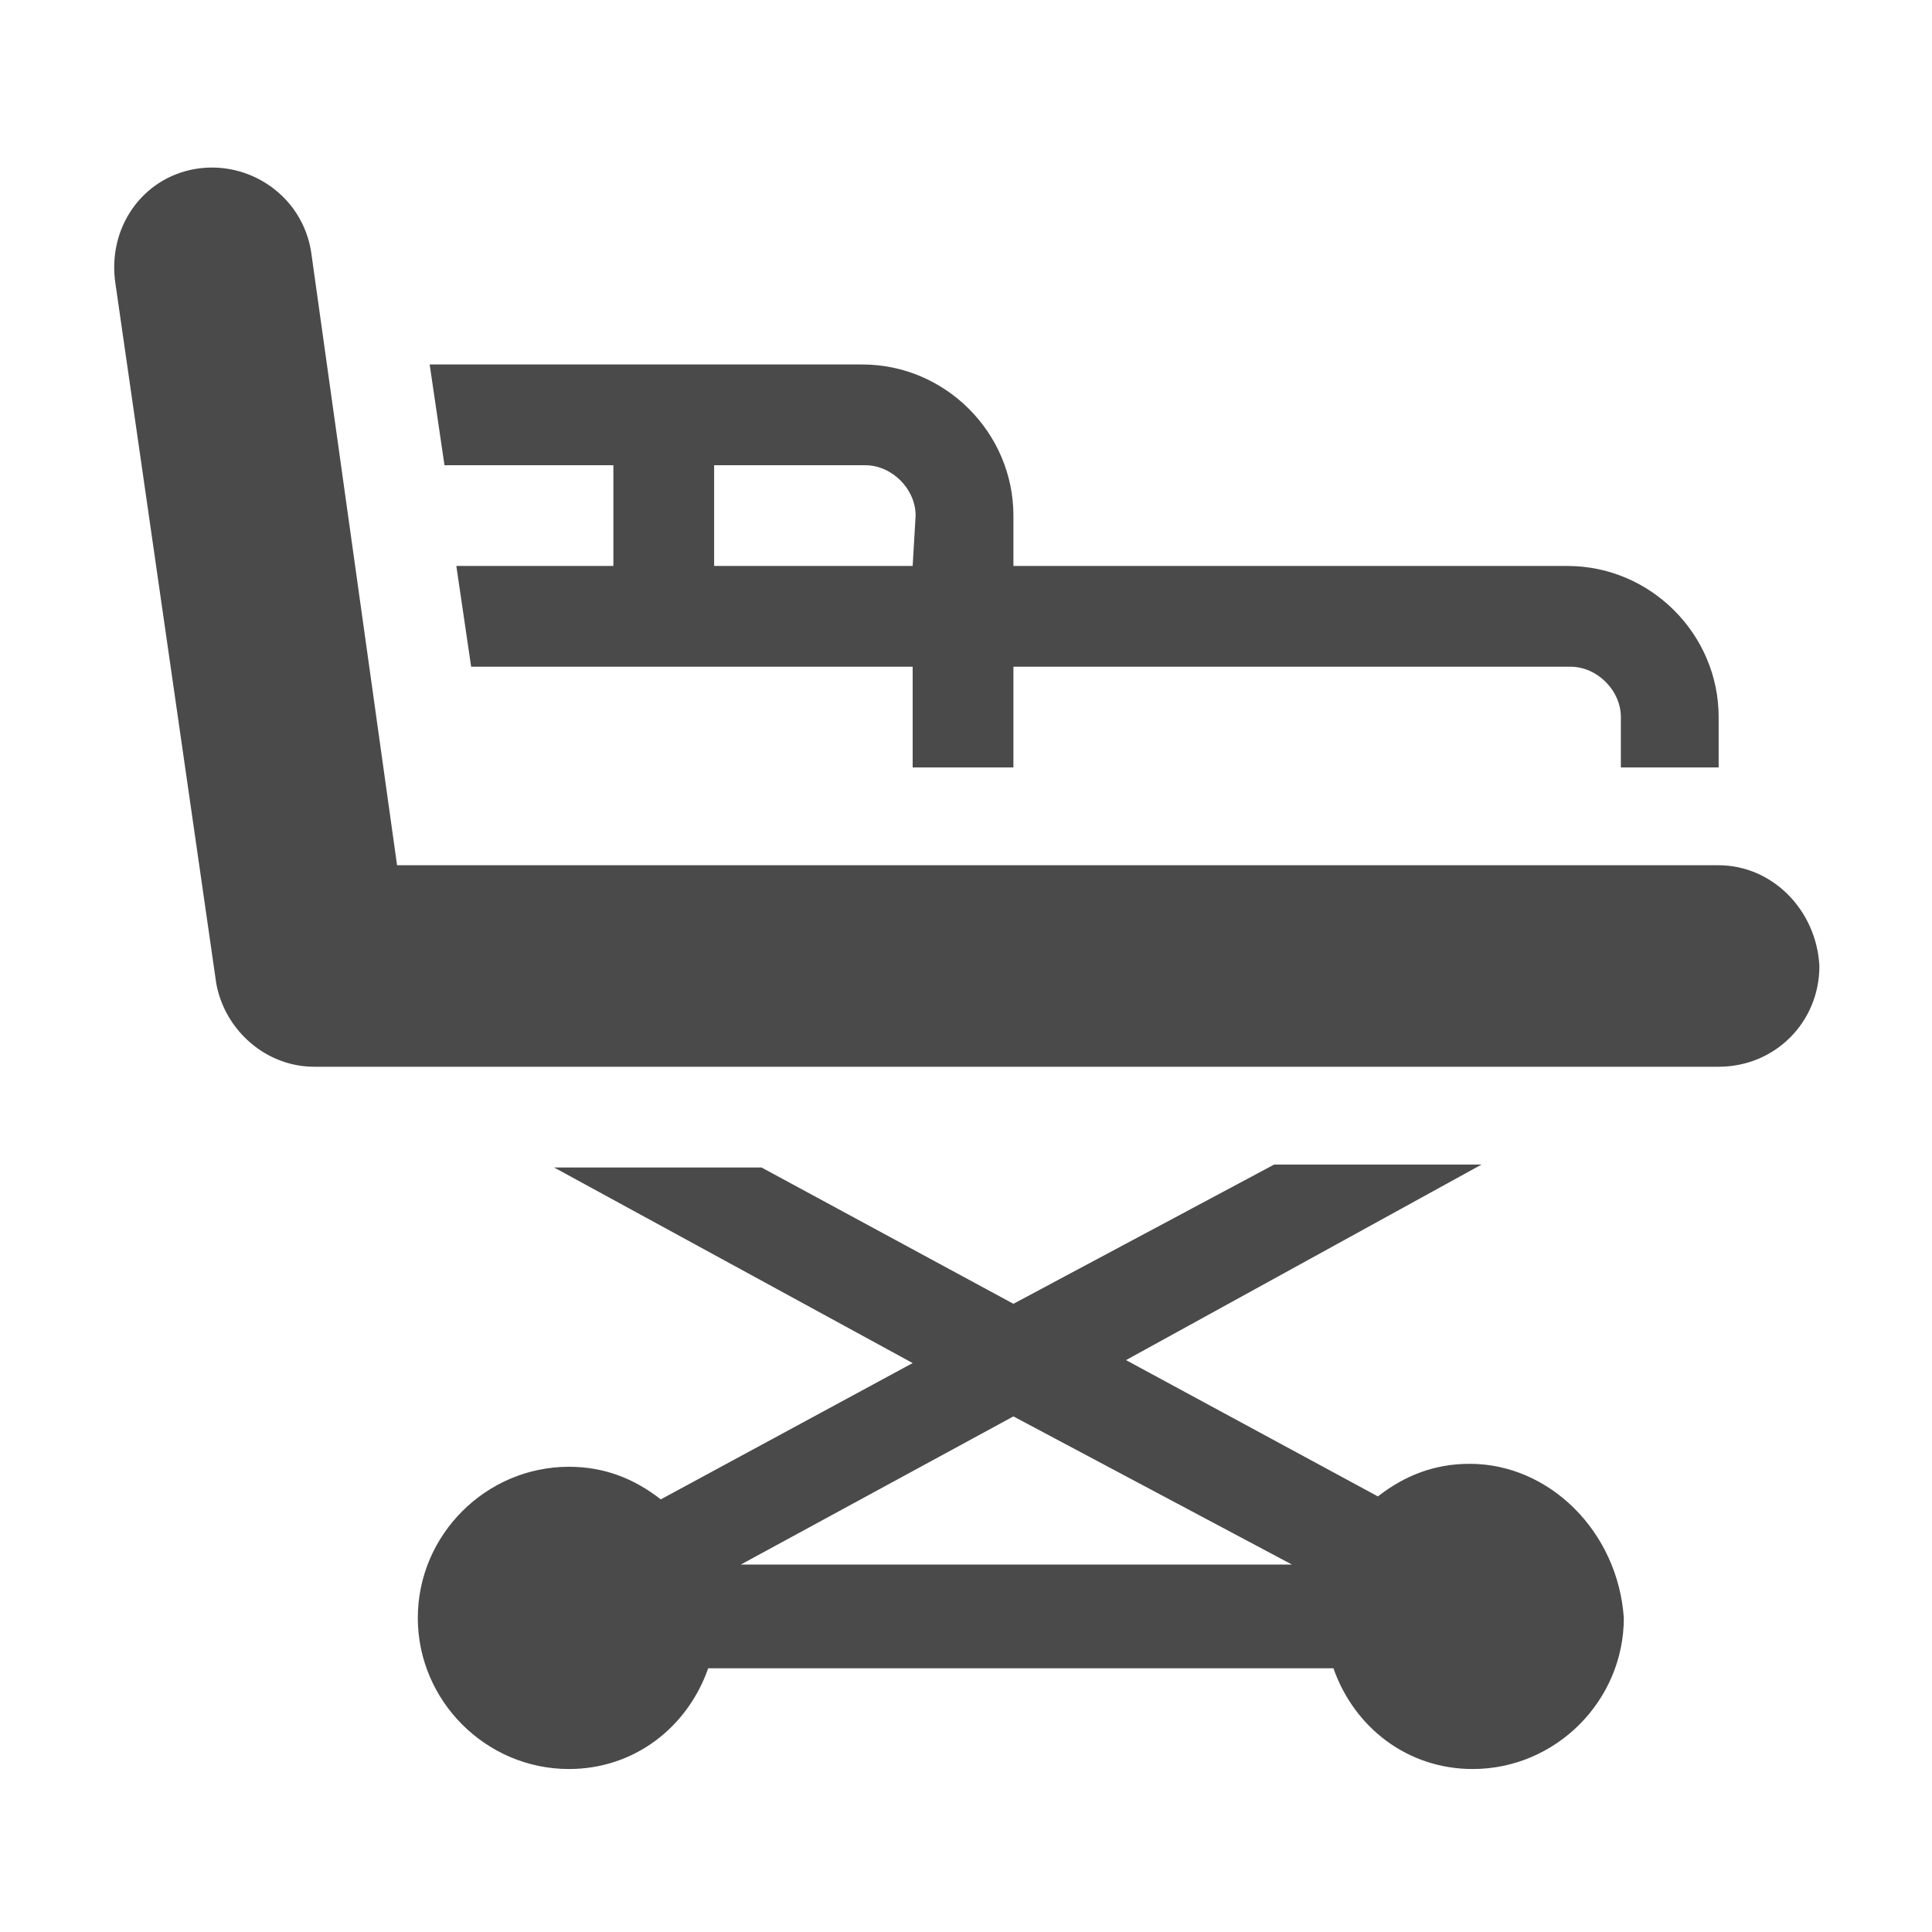
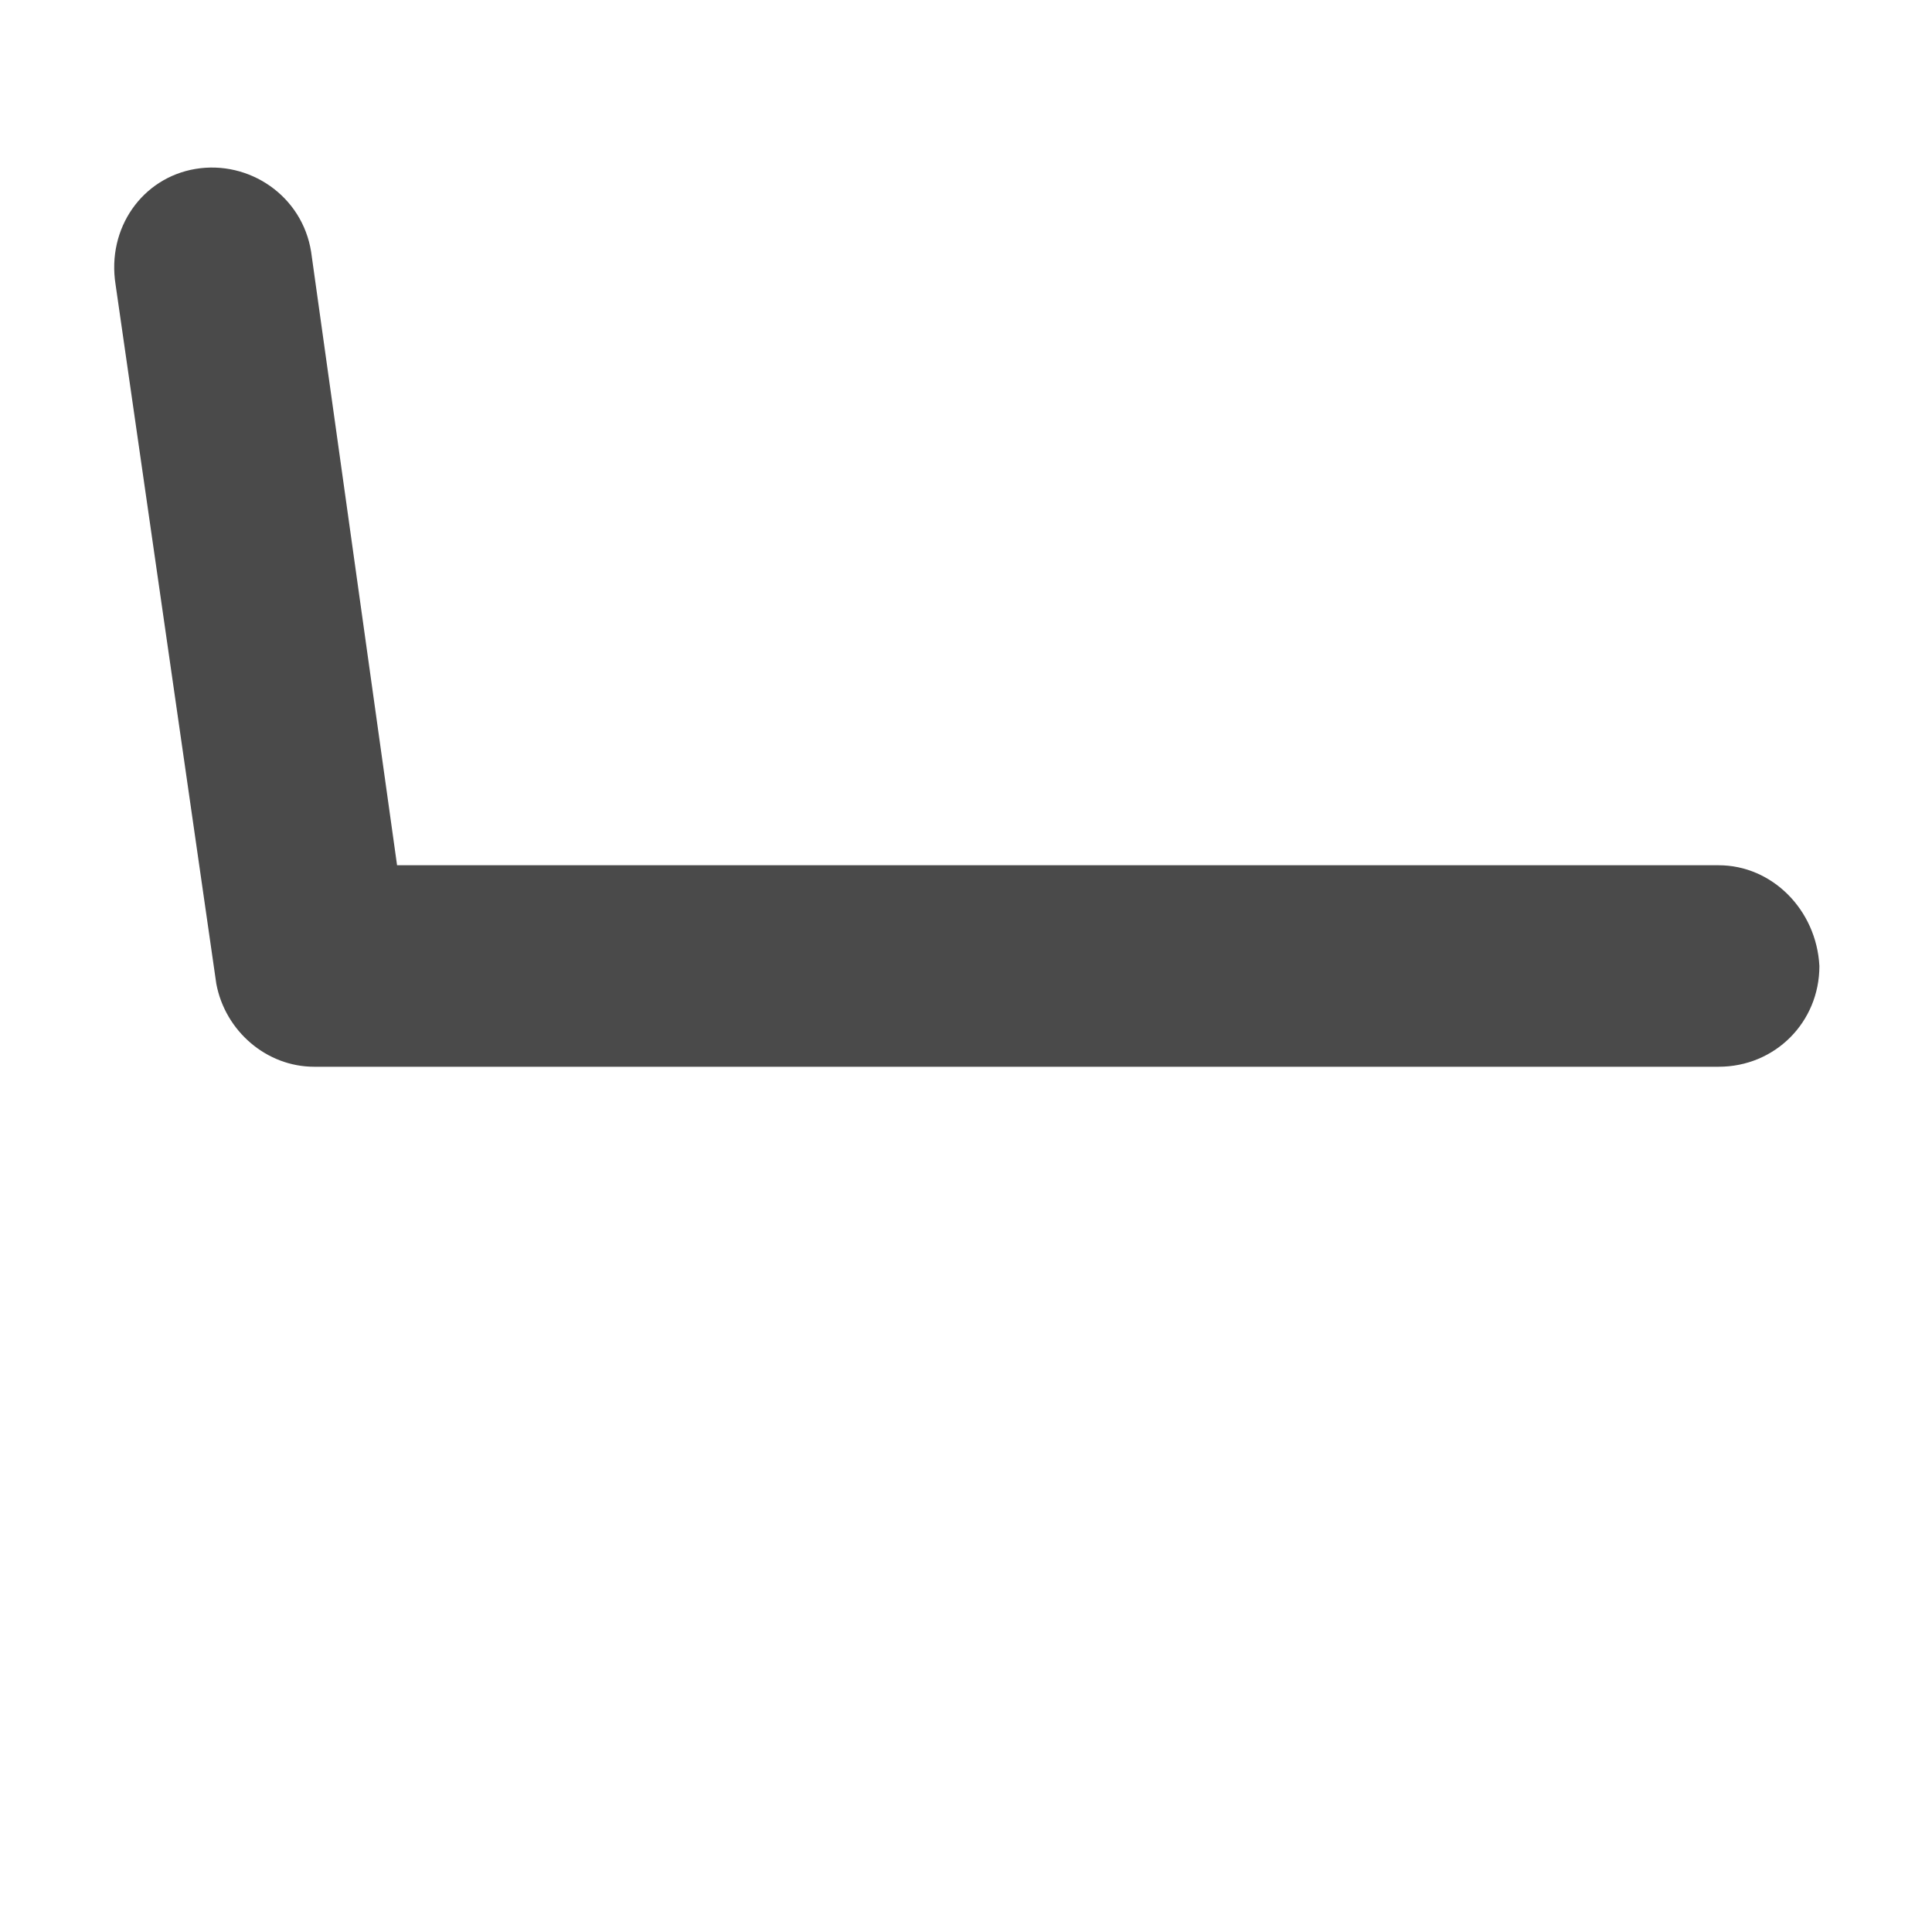
<svg xmlns="http://www.w3.org/2000/svg" version="1.1" id="Ebene_1" x="0px" y="0px" viewBox="0 0 65.2 65.2" style="enable-background:new 0 0 65.2 65.2;" xml:space="preserve">
  <style type="text/css">
	.st0{fill:#4A4A4A;}
</style>
  <g>
    <g>
      <g>
        <g>
          <path class="st0" d="M58,29.2H13.4L10.5,8.5c-0.3-1.9-2.1-3.1-3.9-2.8C4.8,6,3.6,7.7,3.9,9.6l3.4,23.6c0.3,1.6,1.7,2.8,3.3,2.8      H58c1.9,0,3.4-1.5,3.4-3.4C61.3,30.7,59.8,29.2,58,29.2z" />
        </g>
      </g>
      <g>
        <g>
-           <path class="st0" d="M52.9,19.1H34.2v-1.7c0-2.8-2.3-5.1-5.1-5.1H14.5l0.5,3.4h5.7v3.4h-5.3l0.5,3.4h14.9v3.4h3.4v-3.4h18.8      c0.9,0,1.7,0.8,1.7,1.7v1.7H58v-1.7C58,21.4,55.7,19.1,52.9,19.1z M30.8,19.1h-6.7v-3.4h5.1c0.9,0,1.7,0.8,1.7,1.7L30.8,19.1      L30.8,19.1z" />
-         </g>
+           </g>
      </g>
      <g>
        <g>
-           <path class="st0" d="M49.6,49.4c-1.2,0-2.2,0.4-3.1,1.1l-8.5-4.6L50,39.3h-7L34.2,44l-8.5-4.6h-7l12.1,6.6l-8.5,4.6      c-0.9-0.7-1.9-1.1-3.1-1.1c-2.8,0-5.1,2.3-5.1,5.1c0,2.8,2.3,5.1,5.1,5.1c2.2,0,4-1.4,4.7-3.4h21.1c0.7,2,2.5,3.4,4.7,3.4      c2.8,0,5.1-2.3,5.1-5.1C54.6,51.7,52.3,49.4,49.6,49.4z M25,52.8l9.2-5l9.4,5H25z" />
-         </g>
+           </g>
      </g>
    </g>
  </g>
</svg>